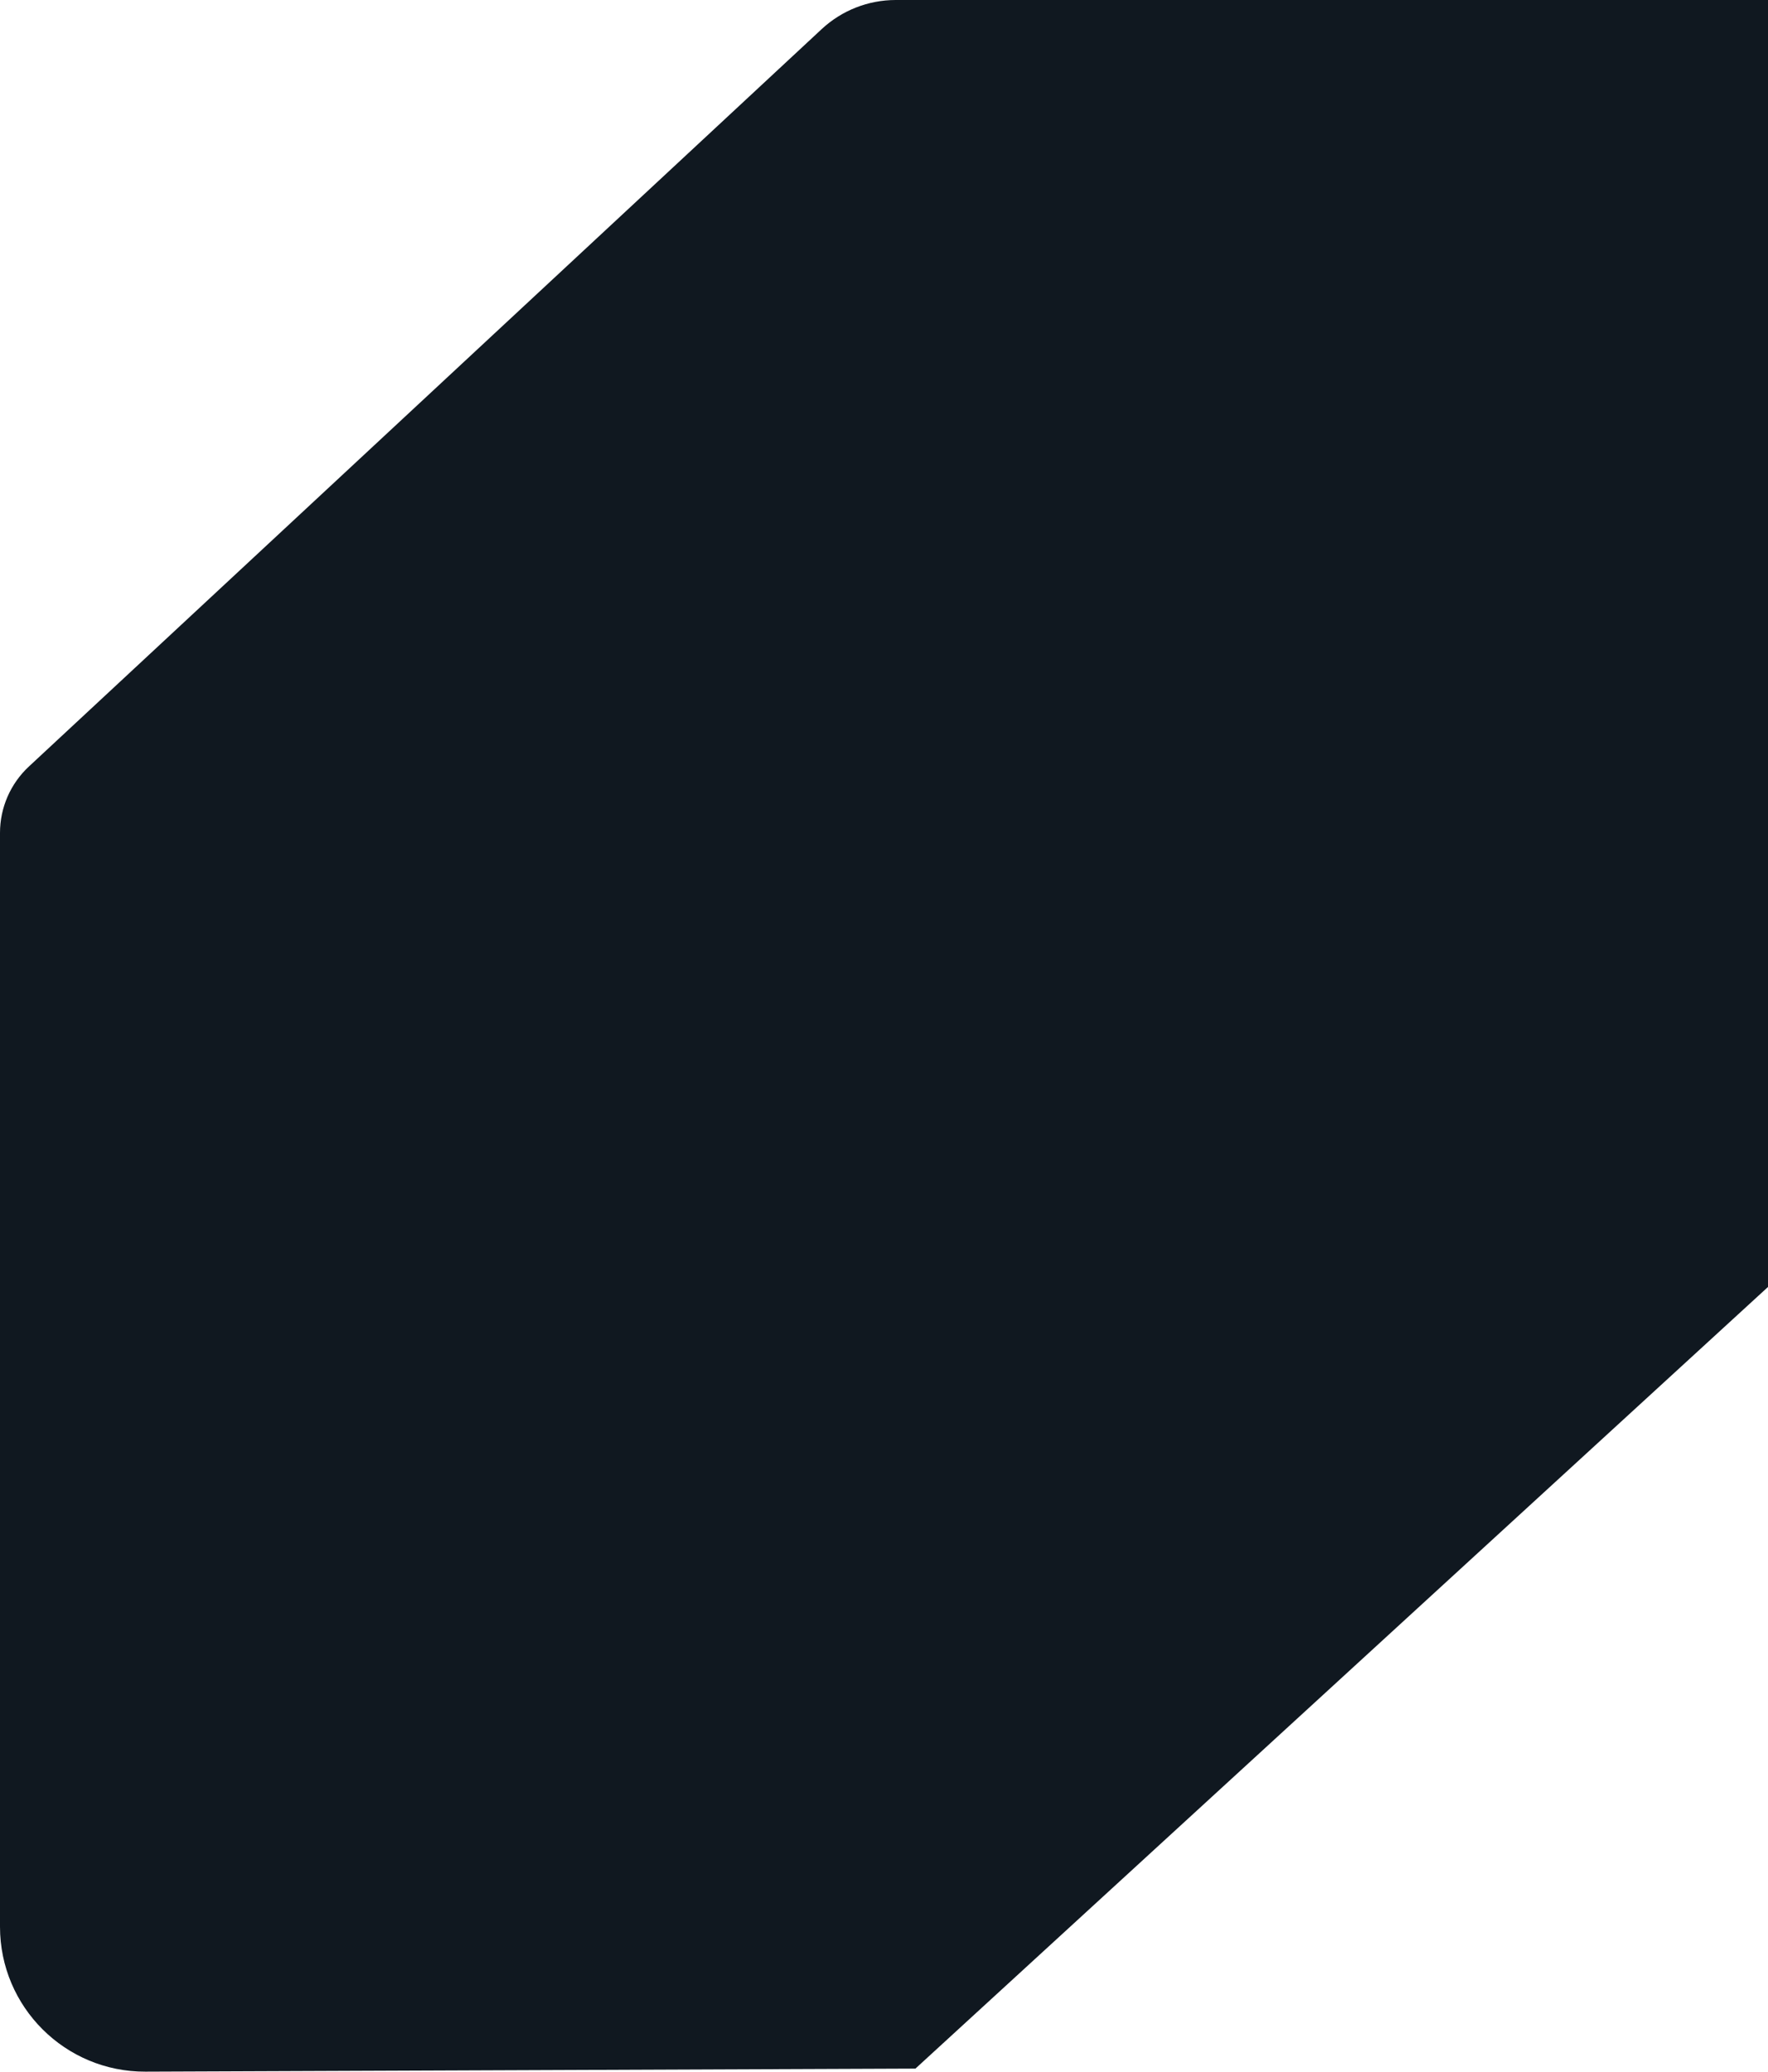
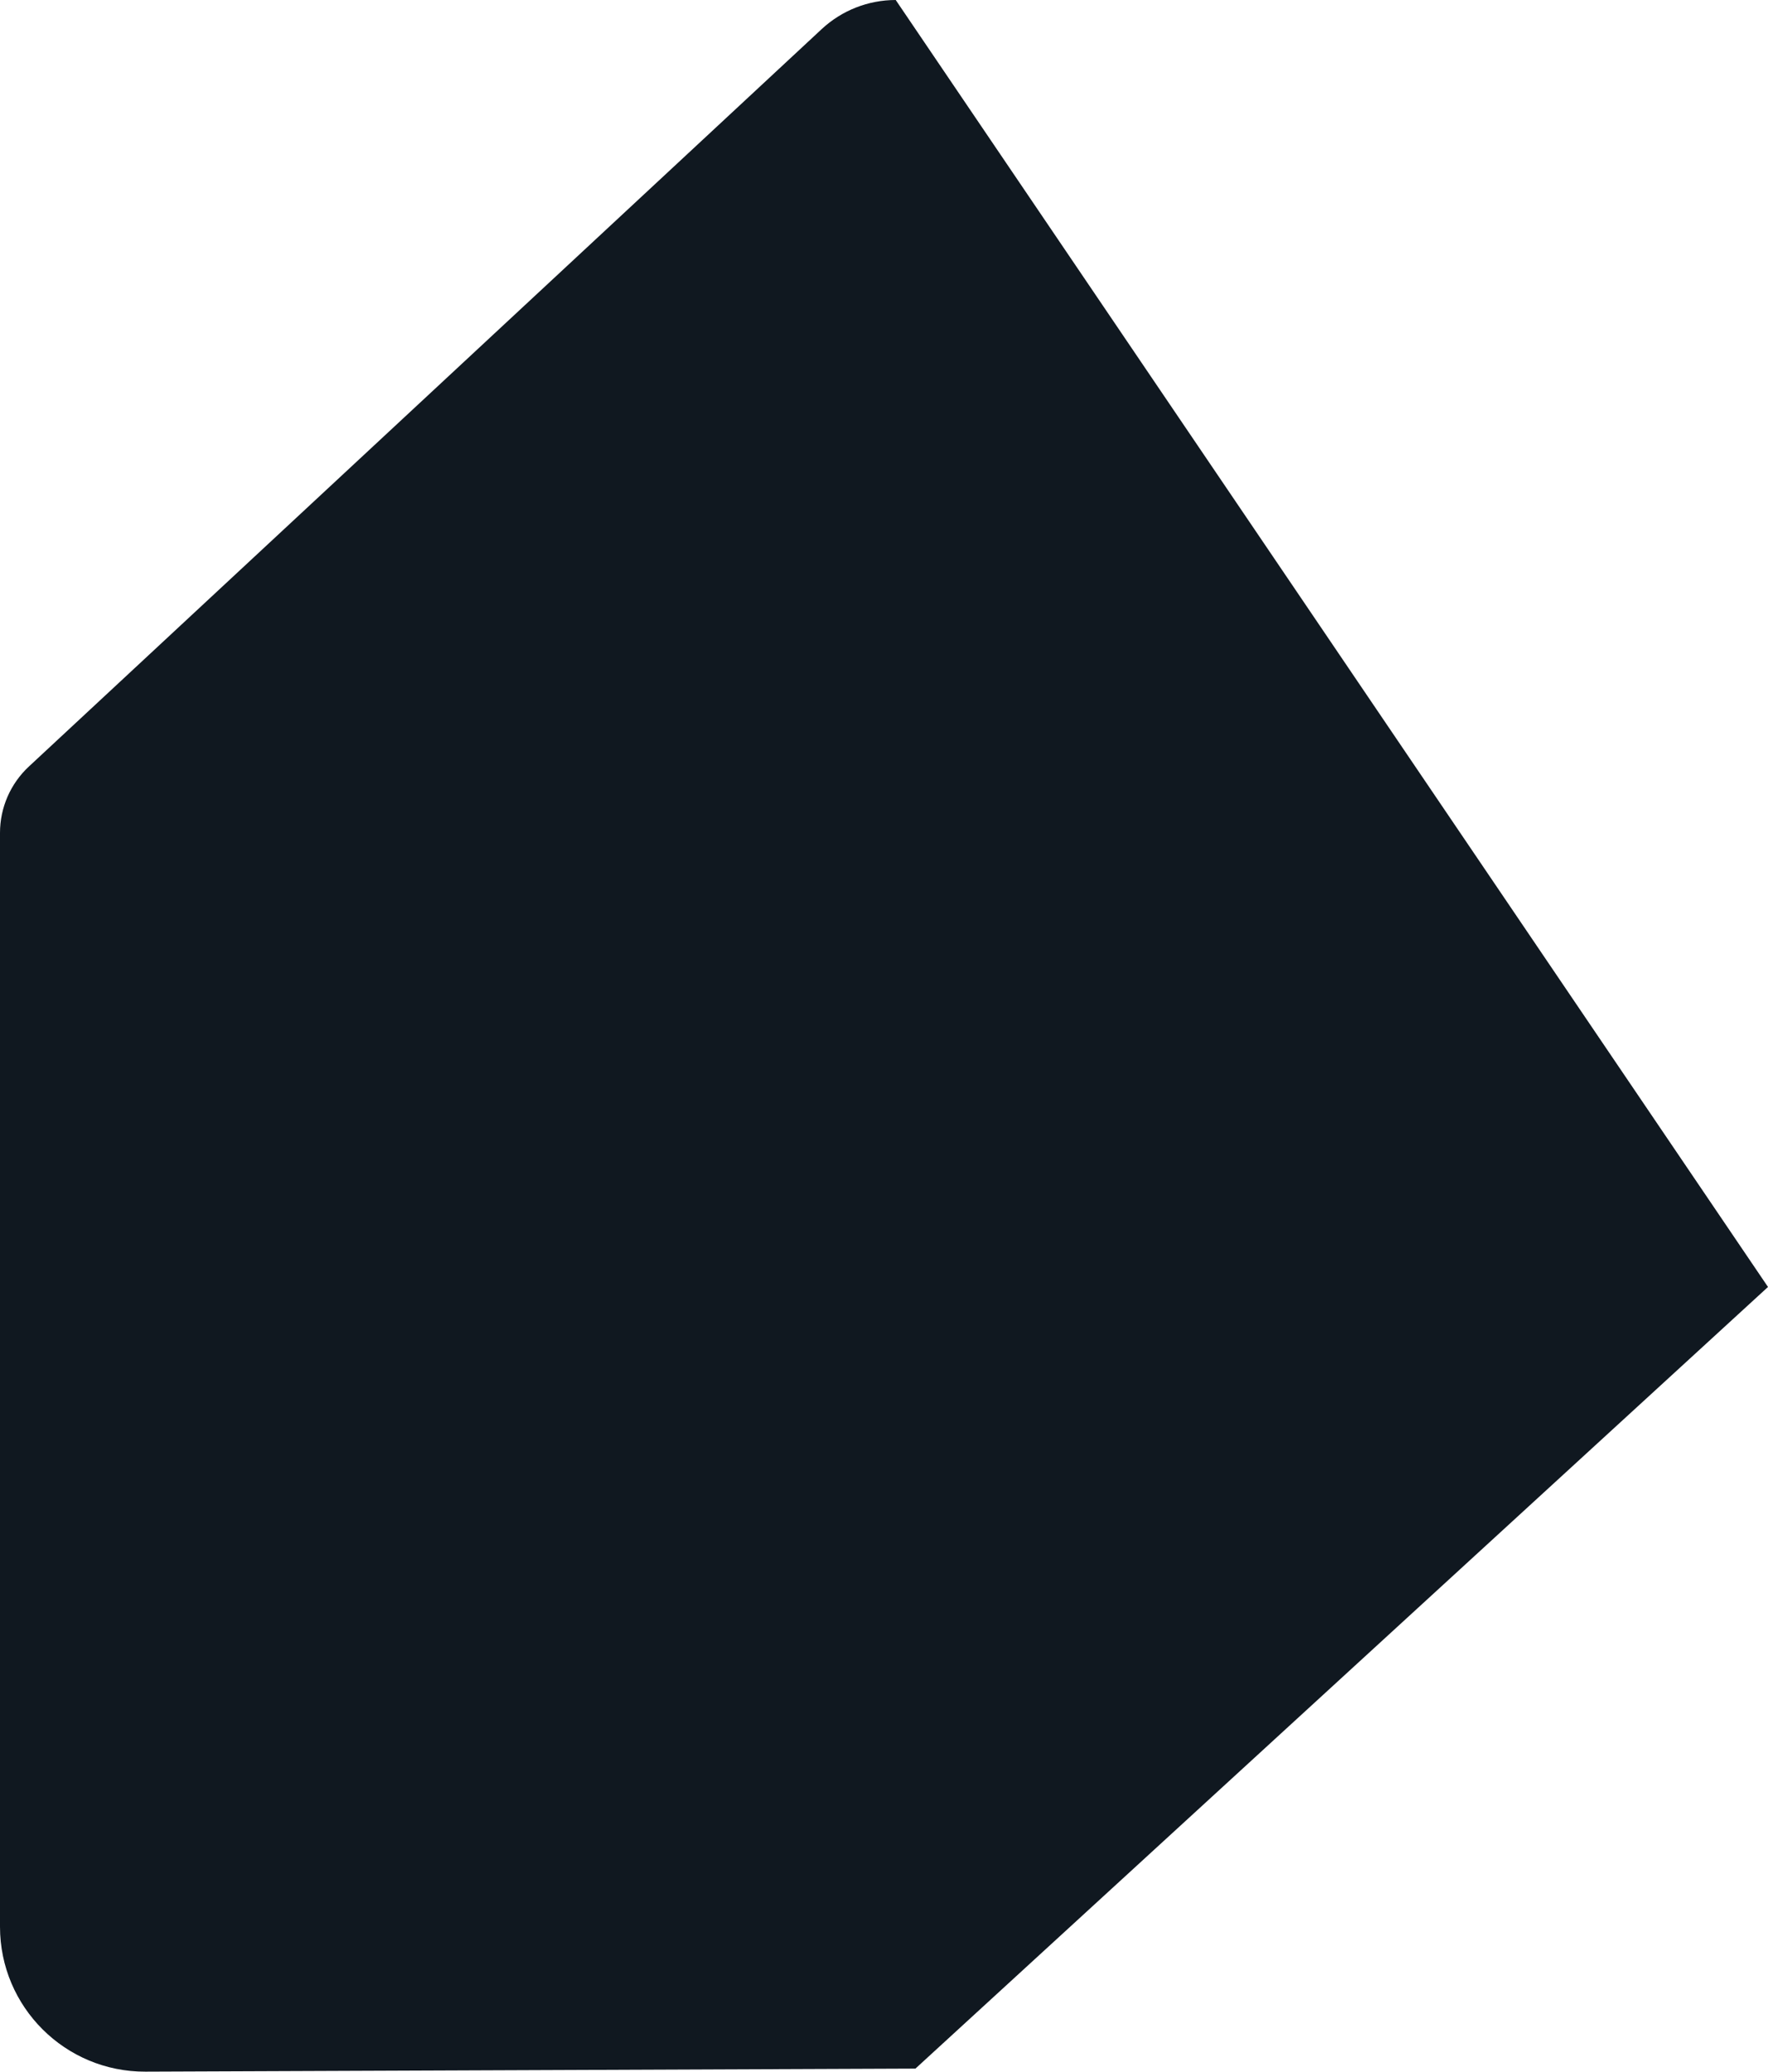
<svg xmlns="http://www.w3.org/2000/svg" width="488" height="572" viewBox="0 0 488 572" fill="none">
-   <path d="M488 355.242L488 6.10352e-05L247.234 3.99867e-05C239.653 3.9324e-05 232.353 2.87 226.802 8.034L7.973 211.584C2.888 216.313 -2.19501e-09 222.945 -6.09277e-07 229.889L-2.70068e-05 531.841C-2.89435e-05 553.995 18.005 571.929 40.158 571.841L252.676 571L488 355.242Z" fill="#101820" />
+   <path d="M488 355.242L247.234 3.99867e-05C239.653 3.9324e-05 232.353 2.87 226.802 8.034L7.973 211.584C2.888 216.313 -2.19501e-09 222.945 -6.09277e-07 229.889L-2.70068e-05 531.841C-2.89435e-05 553.995 18.005 571.929 40.158 571.841L252.676 571L488 355.242Z" fill="#101820" />
</svg>